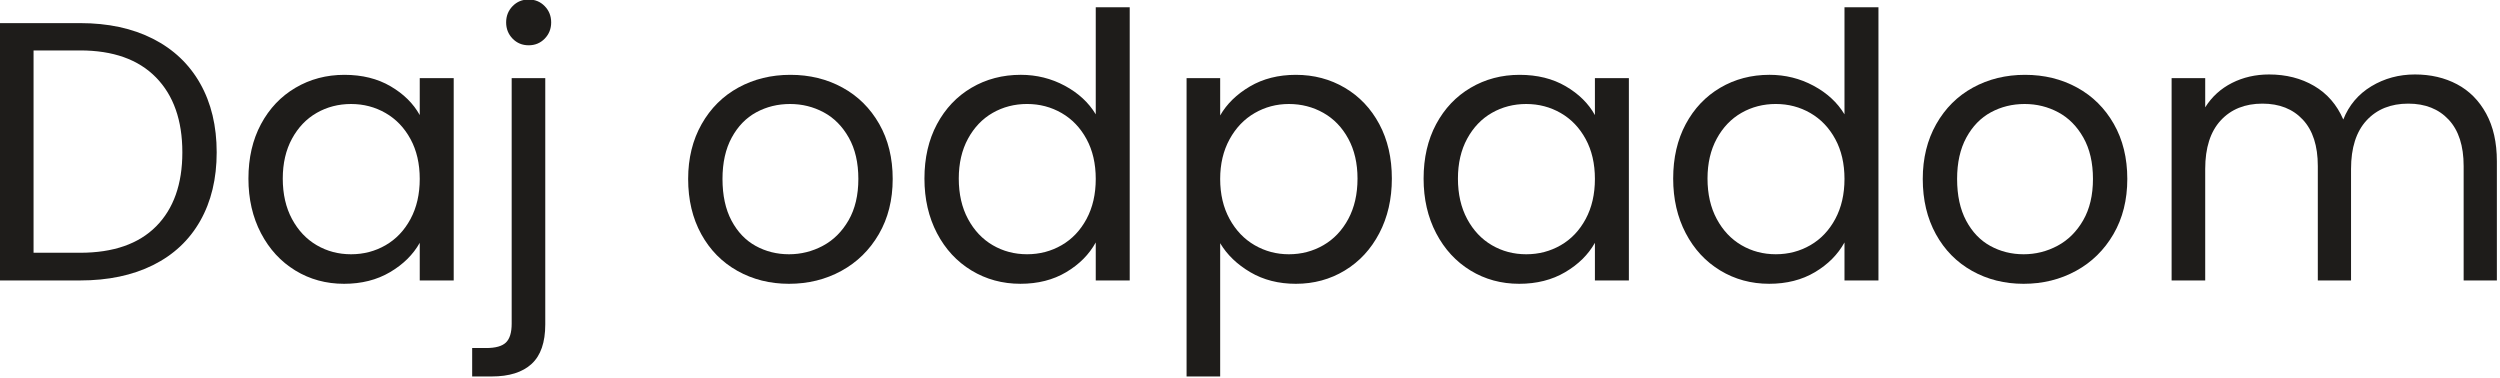
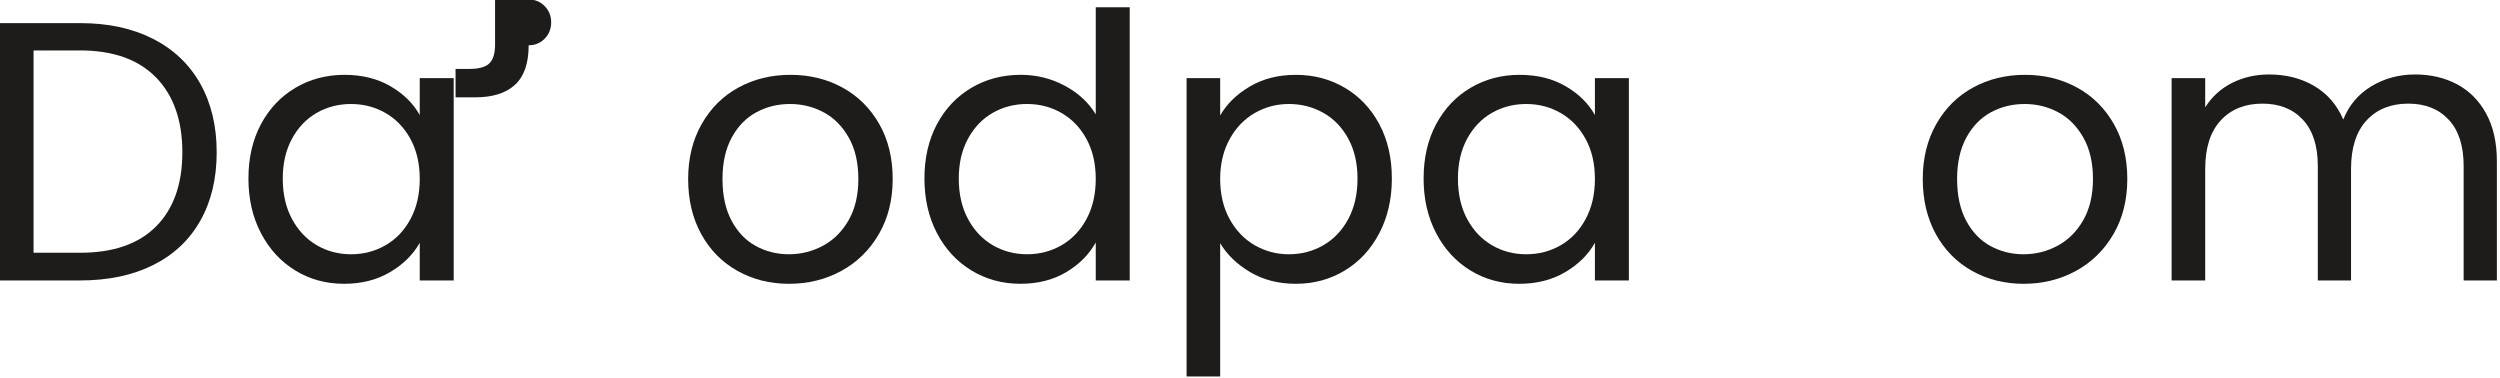
<svg xmlns="http://www.w3.org/2000/svg" clip-rule="evenodd" fill-rule="evenodd" stroke-linejoin="round" stroke-miterlimit="2" viewBox="0 0 927 140">
  <g fill="#1e1c1a" fill-rule="nonzero">
    <path d="m41.787 406.41c3.8 0 7.092.708 9.875 2.125 2.784 1.417 4.917 3.442 6.4 6.075 1.484 2.633 2.225 5.733 2.225 9.3s-.741 6.658-2.225 9.275c-1.483 2.617-3.616 4.617-6.4 6-2.783 1.383-6.075 2.075-9.875 2.075h-10.85v-34.85zm0 31.1c4.5 0 7.934-1.192 10.3-3.575 2.367-2.383 3.55-5.725 3.55-10.025 0-4.333-1.191-7.717-3.575-10.15-2.383-2.433-5.808-3.65-10.275-3.65h-6.3v27.4z" transform="matrix(2.738 0 0 2.738 -84.721 -1104.18)" />
    <path d="m64.587 420.01c0-2.8.567-5.258 1.7-7.375 1.134-2.117 2.692-3.758 4.675-4.925 1.984-1.167 4.192-1.75 6.625-1.75 2.4 0 4.484.517 6.25 1.55 1.767 1.033 3.084 2.333 3.95 3.9v-5h4.6v27.4h-4.6v-5.1c-.9 1.6-2.241 2.925-4.025 3.975-1.783 1.05-3.858 1.575-6.225 1.575-2.433 0-4.633-.6-6.6-1.8-1.966-1.2-3.516-2.883-4.65-5.05-1.133-2.167-1.7-4.633-1.7-7.4zm23.2.05c0-2.067-.416-3.867-1.25-5.4-.833-1.533-1.958-2.708-3.375-3.525-1.416-.817-2.975-1.225-4.675-1.225s-3.25.4-4.65 1.2-2.516 1.967-3.35 3.5c-.833 1.533-1.25 3.333-1.25 5.4 0 2.1.417 3.925 1.25 5.475.834 1.55 1.95 2.733 3.35 3.55s2.95 1.225 4.65 1.225 3.259-.408 4.675-1.225c1.417-.817 2.542-2 3.375-3.55.834-1.55 1.25-3.358 1.25-5.425z" transform="matrix(2.738 0 0 2.738 -84.721 -1083.77)" />
-     <path d="m102.537 399.61c-.866 0-1.591-.3-2.175-.9-.583-.6-.875-1.333-.875-2.2s.292-1.6.875-2.2c.584-.6 1.309-.9 2.175-.9.867 0 1.592.3 2.175.9.584.6.875 1.333.875 2.2s-.291 1.6-.875 2.2c-.583.6-1.308.9-2.175.9zm2.25 37.8c0 2.433-.616 4.217-1.85 5.35-1.233 1.133-3.033 1.7-5.4 1.7h-2.65v-3.85h1.9c1.267 0 2.159-.25 2.675-.75.517-.5.775-1.35.775-2.55v-33.25h4.55z" transform="matrix(2.738 0 0 2.738 -84.721 -1077.34)" />
+     <path d="m102.537 399.61c-.866 0-1.591-.3-2.175-.9-.583-.6-.875-1.333-.875-2.2s.292-1.6.875-2.2c.584-.6 1.309-.9 2.175-.9.867 0 1.592.3 2.175.9.584.6.875 1.333.875 2.2s-.291 1.6-.875 2.2c-.583.6-1.308.9-2.175.9zc0 2.433-.616 4.217-1.85 5.35-1.233 1.133-3.033 1.7-5.4 1.7h-2.65v-3.85h1.9c1.267 0 2.159-.25 2.675-.75.517-.5.775-1.35.775-2.55v-33.25h4.55z" transform="matrix(2.738 0 0 2.738 -84.721 -1077.34)" />
    <path d="m137.787 434.26c-2.566 0-4.891-.583-6.975-1.75-2.083-1.167-3.716-2.825-4.9-4.975-1.183-2.15-1.775-4.642-1.775-7.475 0-2.8.609-5.275 1.825-7.425 1.217-2.15 2.875-3.8 4.975-4.95s4.45-1.725 7.05-1.725 4.95.575 7.05 1.725 3.759 2.792 4.975 4.925c1.217 2.133 1.825 4.617 1.825 7.45s-.625 5.325-1.875 7.475-2.941 3.808-5.075 4.975c-2.133 1.167-4.5 1.75-7.1 1.75zm0-4c1.634 0 3.167-.383 4.6-1.15 1.434-.767 2.592-1.917 3.475-3.45.884-1.533 1.325-3.4 1.325-5.6s-.433-4.067-1.3-5.6c-.866-1.533-2-2.675-3.4-3.425s-2.916-1.125-4.55-1.125c-1.666 0-3.191.375-4.575 1.125-1.383.75-2.491 1.892-3.325 3.425-.833 1.533-1.25 3.4-1.25 5.6 0 2.233.409 4.117 1.225 5.65.817 1.533 1.909 2.675 3.275 3.425 1.367.75 2.867 1.125 4.5 1.125z" transform="matrix(2.738 0 0 2.738 -84.721 -1083.77)" />
    <path d="m156.137 429.16c0-2.8.567-5.258 1.7-7.375 1.134-2.117 2.692-3.758 4.675-4.925 1.984-1.167 4.209-1.75 6.675-1.75 2.134 0 4.117.492 5.95 1.475 1.834.983 3.234 2.275 4.2 3.875v-14.5h4.6v37h-4.6v-5.15c-.9 1.633-2.233 2.975-4 4.025-1.766 1.05-3.833 1.575-6.2 1.575-2.433 0-4.641-.6-6.625-1.8-1.983-1.2-3.541-2.883-4.675-5.05-1.133-2.167-1.7-4.633-1.7-7.4zm23.2.05c0-2.067-.416-3.867-1.25-5.4-.833-1.533-1.958-2.708-3.375-3.525-1.416-.817-2.975-1.225-4.675-1.225s-3.25.4-4.65 1.2-2.516 1.967-3.35 3.5c-.833 1.533-1.25 3.333-1.25 5.4 0 2.1.417 3.925 1.25 5.475.834 1.55 1.95 2.733 3.35 3.55s2.95 1.225 4.65 1.225 3.259-.408 4.675-1.225c1.417-.817 2.542-2 3.375-3.55.834-1.55 1.25-3.358 1.25-5.425z" transform="matrix(2.738 0 0 2.738 -84.721 -1108.83)" />
    <path d="m196.187 398.91c.9-1.567 2.242-2.875 4.025-3.925 1.784-1.05 3.859-1.575 6.225-1.575 2.434 0 4.642.583 6.625 1.75 1.984 1.167 3.542 2.808 4.675 4.925 1.134 2.117 1.7 4.575 1.7 7.375 0 2.767-.566 5.233-1.7 7.4-1.133 2.167-2.691 3.85-4.675 5.05-1.983 1.2-4.191 1.8-6.625 1.8-2.333 0-4.391-.525-6.175-1.575-1.783-1.05-3.141-2.358-4.075-3.925v18.05h-4.55v-40.4h4.55zm18.6 8.55c0-2.067-.416-3.867-1.25-5.4-.833-1.533-1.958-2.7-3.375-3.5-1.416-.8-2.975-1.2-4.675-1.2-1.666 0-3.208.408-4.625 1.225-1.416.817-2.55 2-3.4 3.55s-1.275 3.342-1.275 5.375c0 2.067.425 3.875 1.275 5.425s1.984 2.733 3.4 3.55c1.417.817 2.959 1.225 4.625 1.225 1.7 0 3.259-.408 4.675-1.225 1.417-.817 2.542-2 3.375-3.55.834-1.55 1.25-3.375 1.25-5.475z" transform="matrix(2.738 0 0 2.738 -84.721 -1049.41)" />
    <path d="m223.737 420.01c0-2.8.567-5.258 1.7-7.375 1.134-2.117 2.692-3.758 4.675-4.925 1.984-1.167 4.192-1.75 6.625-1.75 2.4 0 4.484.517 6.25 1.55 1.767 1.033 3.084 2.333 3.95 3.9v-5h4.6v27.4h-4.6v-5.1c-.9 1.6-2.241 2.925-4.025 3.975-1.783 1.05-3.858 1.575-6.225 1.575-2.433 0-4.633-.6-6.6-1.8-1.966-1.2-3.516-2.883-4.65-5.05-1.133-2.167-1.7-4.633-1.7-7.4zm23.2.05c0-2.067-.416-3.867-1.25-5.4-.833-1.533-1.958-2.708-3.375-3.525-1.416-.817-2.975-1.225-4.675-1.225s-3.25.4-4.65 1.2-2.516 1.967-3.35 3.5c-.833 1.533-1.25 3.333-1.25 5.4 0 2.1.417 3.925 1.25 5.475.834 1.55 1.95 2.733 3.35 3.55s2.95 1.225 4.65 1.225 3.259-.408 4.675-1.225c1.417-.817 2.542-2 3.375-3.55.834-1.55 1.25-3.358 1.25-5.425z" transform="matrix(2.738 0 0 2.738 -84.721 -1083.77)" />
-     <path d="m257.537 429.16c0-2.8.567-5.258 1.7-7.375 1.134-2.117 2.692-3.758 4.675-4.925 1.984-1.167 4.209-1.75 6.675-1.75 2.134 0 4.117.492 5.95 1.475 1.834.983 3.234 2.275 4.2 3.875v-14.5h4.6v37h-4.6v-5.15c-.9 1.633-2.233 2.975-4 4.025-1.766 1.05-3.833 1.575-6.2 1.575-2.433 0-4.641-.6-6.625-1.8-1.983-1.2-3.541-2.883-4.675-5.05-1.133-2.167-1.7-4.633-1.7-7.4zm23.2.05c0-2.067-.416-3.867-1.25-5.4-.833-1.533-1.958-2.708-3.375-3.525-1.416-.817-2.975-1.225-4.675-1.225s-3.25.4-4.65 1.2-2.516 1.967-3.35 3.5c-.833 1.533-1.25 3.333-1.25 5.4 0 2.1.417 3.925 1.25 5.475.834 1.55 1.95 2.733 3.35 3.55s2.95 1.225 4.65 1.225 3.259-.408 4.675-1.225c1.417-.817 2.542-2 3.375-3.55.834-1.55 1.25-3.358 1.25-5.425z" transform="matrix(2.738 0 0 2.738 -84.721 -1108.83)" />
    <path d="m304.987 434.26c-2.566 0-4.891-.583-6.975-1.75-2.083-1.167-3.716-2.825-4.9-4.975-1.183-2.15-1.775-4.642-1.775-7.475 0-2.8.609-5.275 1.825-7.425 1.217-2.15 2.875-3.8 4.975-4.95s4.45-1.725 7.05-1.725 4.95.575 7.05 1.725 3.759 2.792 4.975 4.925c1.217 2.133 1.825 4.617 1.825 7.45s-.625 5.325-1.875 7.475-2.941 3.808-5.075 4.975c-2.133 1.167-4.5 1.75-7.1 1.75zm0-4c1.634 0 3.167-.383 4.6-1.15 1.434-.767 2.592-1.917 3.475-3.45.884-1.533 1.325-3.4 1.325-5.6s-.433-4.067-1.3-5.6c-.866-1.533-2-2.675-3.4-3.425s-2.916-1.125-4.55-1.125c-1.666 0-3.191.375-4.575 1.125-1.383.75-2.491 1.892-3.325 3.425-.833 1.533-1.25 3.4-1.25 5.6 0 2.233.409 4.117 1.225 5.65.817 1.533 1.909 2.675 3.275 3.425 1.367.75 2.867 1.125 4.5 1.125z" transform="matrix(2.738 0 0 2.738 -84.721 -1083.77)" />
    <path d="m357.987 406.41c2.134 0 4.034.442 5.7 1.325 1.667.883 2.984 2.208 3.95 3.975.967 1.767 1.45 3.917 1.45 6.45v16.15h-4.5v-15.5c0-2.733-.675-4.825-2.025-6.275s-3.175-2.175-5.475-2.175c-2.366 0-4.25.758-5.65 2.275s-2.1 3.708-2.1 6.575v15.1h-4.5v-15.5c0-2.733-.675-4.825-2.025-6.275s-3.175-2.175-5.475-2.175c-2.366 0-4.25.758-5.65 2.275s-2.1 3.708-2.1 6.575v15.1h-4.55v-27.4h4.55v3.95c.9-1.433 2.109-2.533 3.625-3.3 1.517-.767 3.192-1.15 5.025-1.15 2.3 0 4.334.517 6.1 1.55 1.767 1.033 3.084 2.55 3.95 4.55.767-1.933 2.034-3.433 3.8-4.5 1.767-1.067 3.734-1.6 5.9-1.6z" transform="matrix(2.738 0 0 2.738 -84.721 -1085.14)" />
  </g>
</svg>